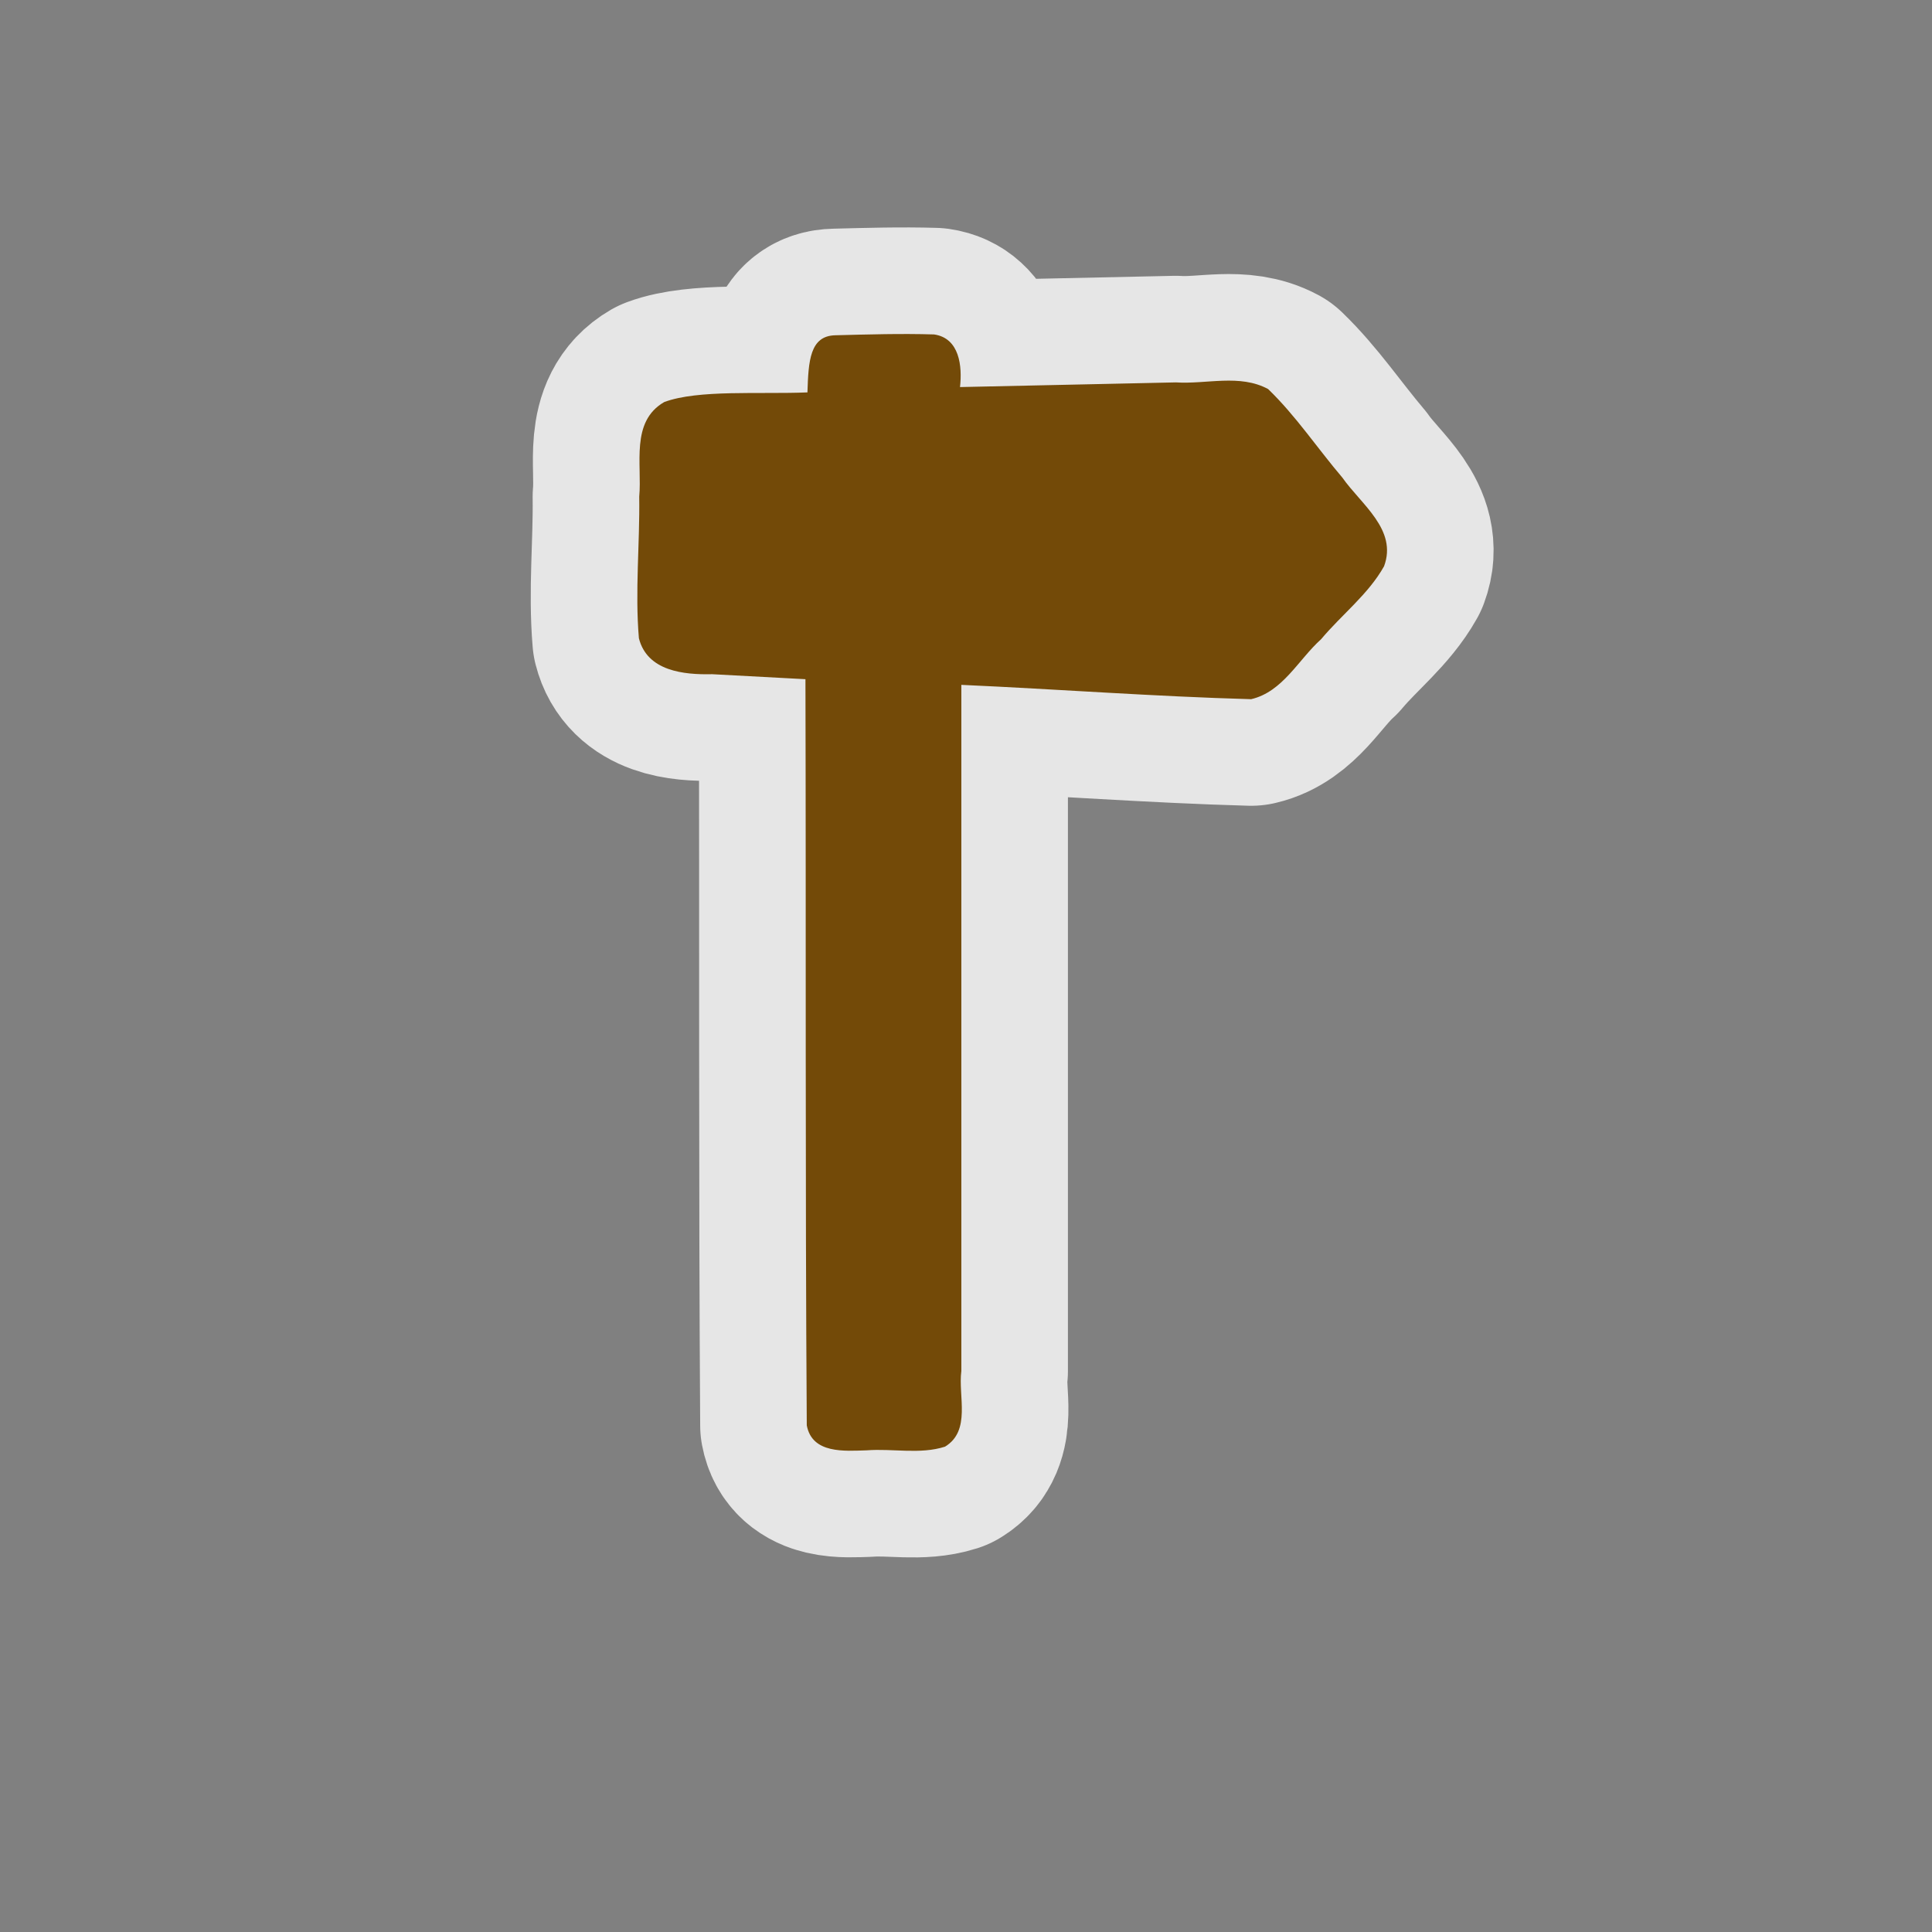
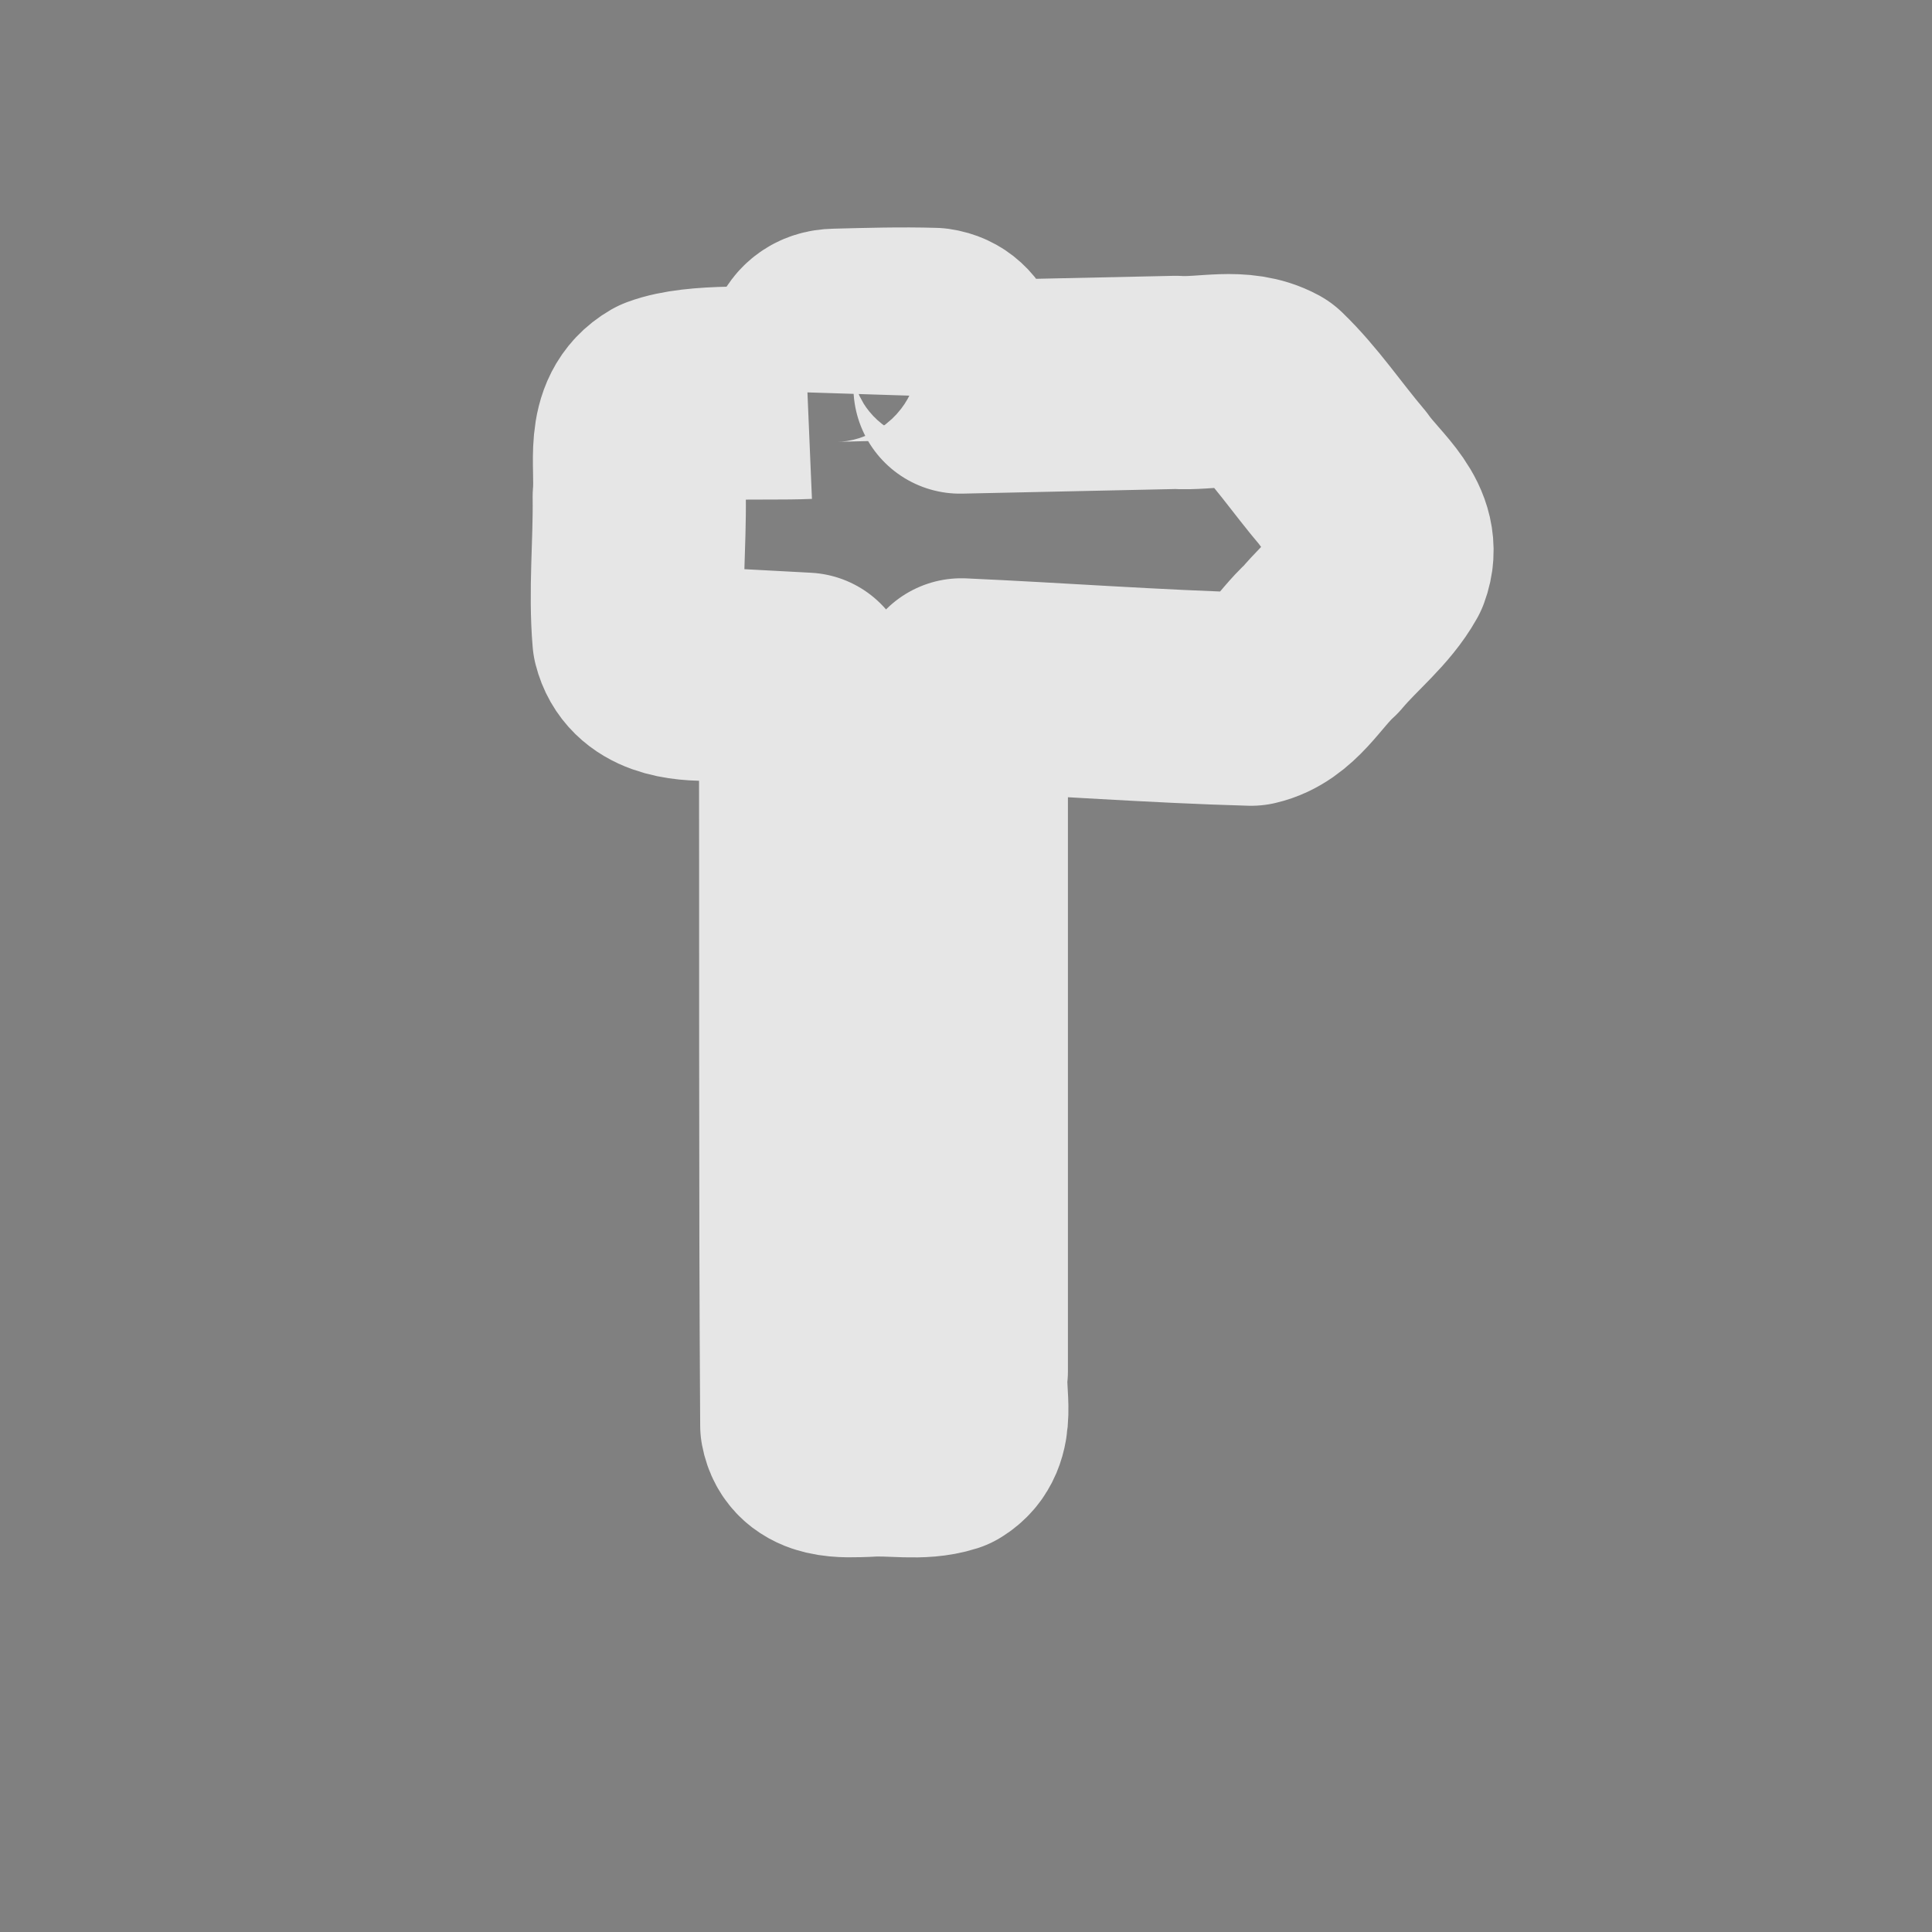
<svg xmlns="http://www.w3.org/2000/svg" width="580" height="580" version="1.0">
  <rect width="100%" height="100%" fill="#808080" stroke="none" />
-   <path white-space="normal" isolation="auto" mix-blend-mode="normal" id="path4137" d="m 242.4,117.8 c -14.2,0.6 -32.8,-0.9 -43,2.9 -10.2,5.9 -6.6,18.7 -7.5,28.4 0.2,14.2 -1.3,28.4 -0.1,42.5 2.5,9.9 13.5,11 22,10.8 l 28,1.5 c 0.2,75 -0.1,150 0.4,224 1.6,8.6 11.4,7.7 18,7.5 7.8,-0.6 16,1.3 23.5,-1.1 7.9,-4.8 3.9,-15.2 4.9,-22.7 l 0,-206 c 29,1.3 58,3.5 87,4.3 9.5,-2.2 14.2,-11.9 21,-18 6.2,-7.4 14.2,-13.5 18.9,-21.9 4.1,-11 -6.9,-18.6 -12.5,-26.6 -7.5,-8.8 -14,-18.6 -22.3,-26.6 -8.5,-4.6 -18.5,-1.4 -27.7,-2 l -64.8,1.4 c 0.7,-6.2 -0.1,-14.7 -7.8,-15.8 -9.9,-0.3 -19.9,0 -29.6,0.25 -7.7,0.15 -8.1,7.75 -8.4,17.15 z" solid-color="#000000" color-interpolation-filters="linearRGB" opacity="0.8" filter-gaussianBlur-deviation="0" color="#000000" image-rendering="auto" color-rendering="auto" stroke-width="64" color-interpolation="sRGB" solid-opacity="1" fill="none" stroke-linejoin="round" filter-blend-mode="normal" stroke="#ffffff" shape-rendering="auto" />
-   <path d="m 242.4,117.8 c -14.2,0.6 -32.8,-0.9 -43,2.9 -10.2,5.9 -6.6,18.7 -7.5,28.4 0.2,14.2 -1.3,28.4 -0.1,42.5 2.5,9.9 13.5,11 22,10.8 l 28,1.5 c 0.2,75 -0.1,150 0.4,224 1.6,8.6 11.4,7.7 18,7.5 7.8,-0.6 16,1.3 23.5,-1.1 7.9,-4.8 3.9,-15.2 4.9,-22.7 l 0,-206 c 29,1.3 58,3.5 87,4.3 9.5,-2.2 14.2,-11.9 21,-18 6.2,-7.4 14.2,-13.5 18.9,-21.9 4.1,-11 -6.9,-18.6 -12.5,-26.6 -7.5,-8.8 -14,-18.6 -22.3,-26.6 -8.5,-4.6 -18.5,-1.4 -27.7,-2 l -64.8,1.4 c 0.7,-6.2 -0.1,-14.7 -7.8,-15.8 -9.9,-0.3 -19.9,0 -29.6,0.25 -7.7,0.15 -8.1,7.75 -8.4,17.15 z" id="path4140" mix-blend-mode="normal" isolation="auto" white-space="normal" fill="#734a08" color-rendering="auto" solid-opacity="1" color-interpolation-filters="linearRGB" shape-rendering="auto" fill-rule="evenodd" image-rendering="auto" color-interpolation="sRGB" color="#000000" solid-color="#000000" />
+   <path white-space="normal" isolation="auto" mix-blend-mode="normal" id="path4137" d="m 242.4,117.8 c -14.2,0.6 -32.8,-0.9 -43,2.9 -10.2,5.9 -6.6,18.7 -7.5,28.4 0.2,14.2 -1.3,28.4 -0.1,42.5 2.5,9.9 13.5,11 22,10.8 l 28,1.5 c 0.2,75 -0.1,150 0.4,224 1.6,8.6 11.4,7.7 18,7.5 7.8,-0.6 16,1.3 23.5,-1.1 7.9,-4.8 3.9,-15.2 4.9,-22.7 l 0,-206 c 29,1.3 58,3.5 87,4.3 9.5,-2.2 14.2,-11.9 21,-18 6.2,-7.4 14.2,-13.5 18.9,-21.9 4.1,-11 -6.9,-18.6 -12.5,-26.6 -7.5,-8.8 -14,-18.6 -22.3,-26.6 -8.5,-4.6 -18.5,-1.4 -27.7,-2 l -64.8,1.4 c 0.7,-6.2 -0.1,-14.7 -7.8,-15.8 -9.9,-0.3 -19.9,0 -29.6,0.25 -7.7,0.15 -8.1,7.75 -8.4,17.15 " solid-color="#000000" color-interpolation-filters="linearRGB" opacity="0.8" filter-gaussianBlur-deviation="0" color="#000000" image-rendering="auto" color-rendering="auto" stroke-width="64" color-interpolation="sRGB" solid-opacity="1" fill="none" stroke-linejoin="round" filter-blend-mode="normal" stroke="#ffffff" shape-rendering="auto" />
</svg>